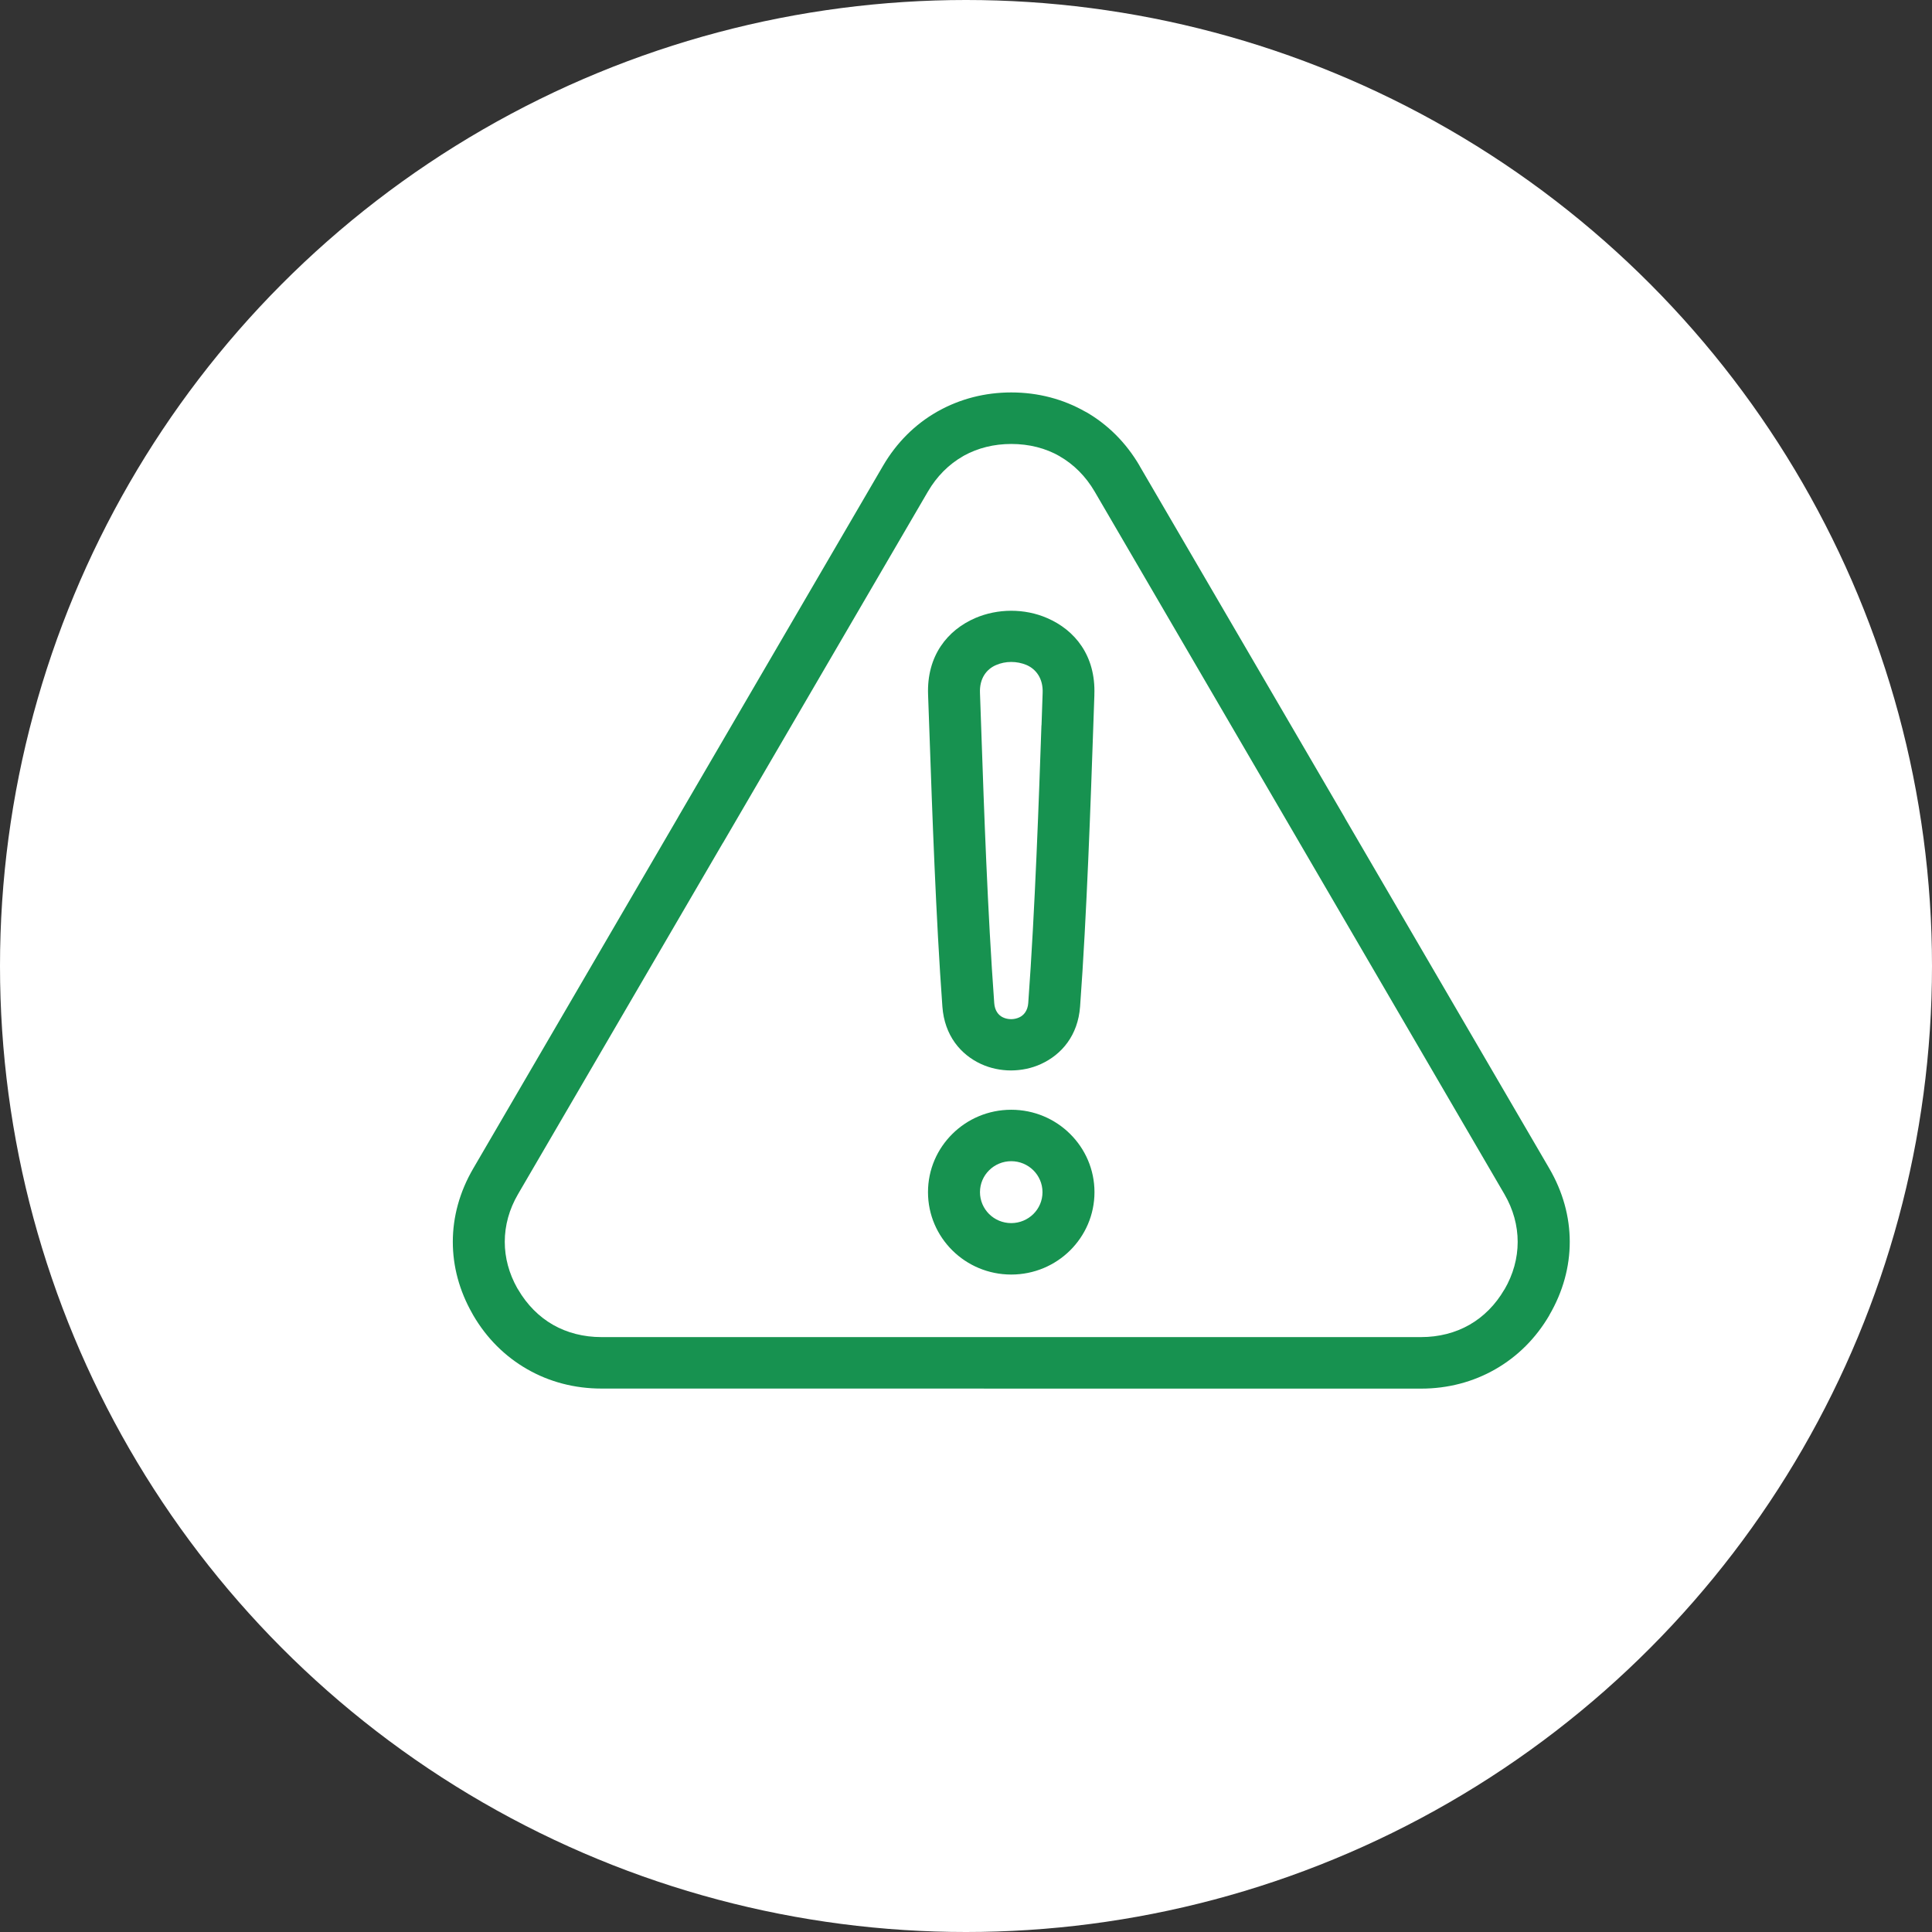
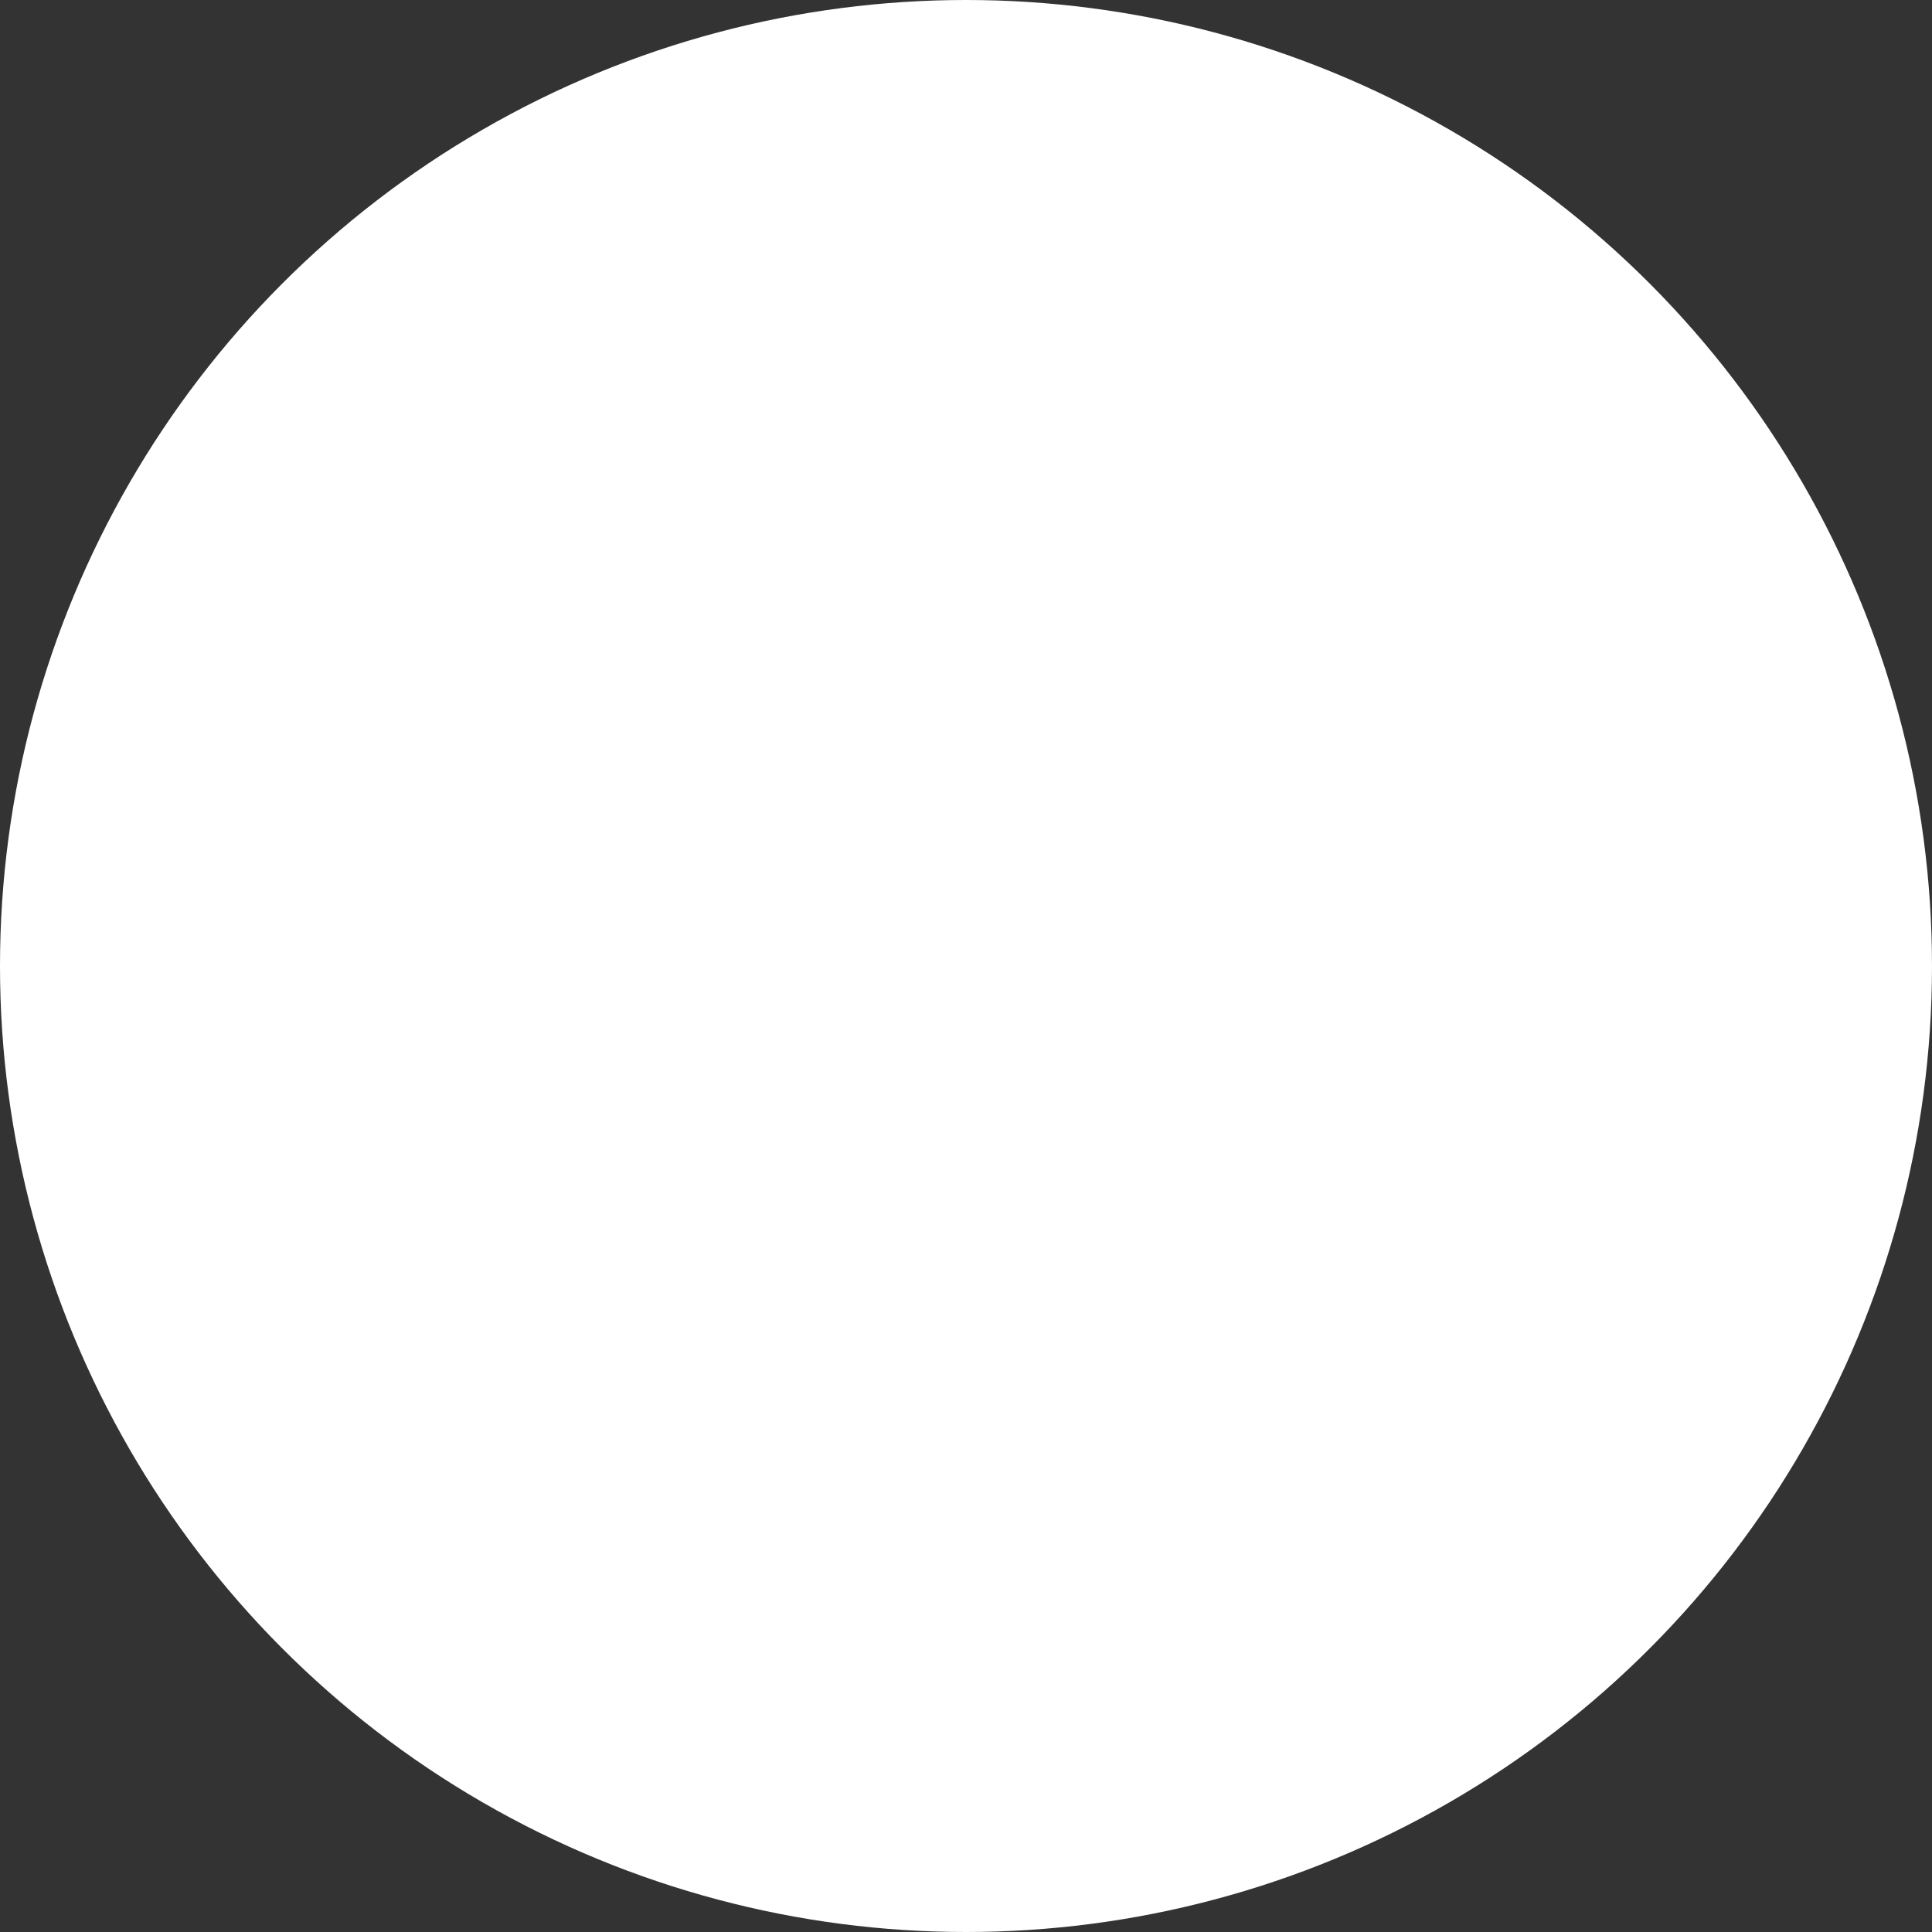
<svg xmlns="http://www.w3.org/2000/svg" width="64" height="64" viewBox="0 0 64 64" fill="none">
  <rect x="0" y="0" width="64" height="64" fill="#333333" stroke="none" />
  <g clip-path="url(#clip0_3481_13607)">
    <g clip-path="url(#clip1_3481_13607)">
      <circle cx="32" cy="32" r="32" fill="white" />
-       <path fill-rule="evenodd" clip-rule="evenodd" d="M43.05 27.921L36.262 16.284C35.967 15.779 35.569 15.382 35.101 15.114L35.103 15.113C34.639 14.847 34.094 14.707 33.5 14.707C32.924 14.707 32.394 14.841 31.938 15.091C31.925 15.098 31.912 15.107 31.899 15.114C31.43 15.382 31.033 15.779 30.738 16.284L23.95 27.921L23.948 27.92L17.162 39.555C16.868 40.057 16.721 40.596 16.721 41.137C16.721 41.662 16.86 42.185 17.137 42.676C17.145 42.688 17.154 42.701 17.162 42.715C17.459 43.224 17.855 43.62 18.319 43.886C18.785 44.151 19.329 44.293 19.924 44.293H47.073C47.667 44.293 48.213 44.151 48.677 43.886C49.143 43.62 49.54 43.223 49.835 42.715L49.837 42.717C50.129 42.215 50.275 41.677 50.275 41.139C50.275 40.6 50.129 40.061 49.835 39.557L43.076 27.966C43.066 27.952 43.057 27.938 43.049 27.922L43.05 27.921ZM37.749 15.431L44.538 27.068C44.547 27.084 44.555 27.1 44.563 27.116L51.324 38.709C51.774 39.482 52 40.309 52 41.137C52 41.965 51.775 42.792 51.324 43.565L51.322 43.568L51.324 43.569C50.877 44.336 50.264 44.941 49.533 45.359C48.803 45.777 47.966 46 47.075 46L19.925 45.998C19.032 45.998 18.197 45.776 17.467 45.358C16.736 44.94 16.122 44.334 15.676 43.568C15.666 43.55 15.657 43.533 15.647 43.515C15.215 42.757 15 41.948 15 41.137C15 40.31 15.225 39.482 15.676 38.709L22.464 27.069L22.463 27.068L29.251 15.431C29.699 14.663 30.311 14.057 31.038 13.641C31.056 13.631 31.074 13.622 31.091 13.612C31.811 13.213 32.628 13 33.5 13C34.393 13 35.228 13.223 35.959 13.641L35.962 13.642L35.964 13.641C36.691 14.056 37.303 14.663 37.751 15.431L37.749 15.431ZM34.231 38.767C34.417 38.951 34.534 39.209 34.534 39.492C34.534 39.775 34.419 40.031 34.231 40.217C34.044 40.401 33.784 40.517 33.498 40.517C33.213 40.517 32.954 40.403 32.766 40.217C32.58 40.032 32.463 39.775 32.463 39.492C32.463 39.209 32.578 38.953 32.766 38.767C32.952 38.582 33.213 38.466 33.498 38.466C33.784 38.466 34.043 38.581 34.231 38.767ZM33.498 36.762C34.26 36.762 34.949 37.067 35.448 37.562C35.947 38.056 36.256 38.738 36.256 39.492C36.256 40.245 35.947 40.927 35.448 41.422C34.949 41.916 34.26 42.221 33.498 42.221C32.737 42.221 32.048 41.916 31.549 41.422C31.049 40.927 30.741 40.245 30.741 39.492C30.741 38.738 31.049 38.056 31.549 37.562C32.048 37.067 32.737 36.762 33.498 36.762ZM34.499 24.027C34.42 26.322 34.288 30.146 34.062 33.228C34.044 33.473 33.921 33.63 33.765 33.702C33.678 33.742 33.585 33.761 33.494 33.761C33.401 33.761 33.307 33.742 33.224 33.702C33.073 33.632 32.952 33.476 32.935 33.226C32.715 30.225 32.593 26.704 32.514 24.408C32.493 23.825 32.475 23.319 32.463 22.953C32.443 22.473 32.679 22.167 32.993 22.032C33.15 21.963 33.323 21.928 33.497 21.928C33.672 21.928 33.845 21.962 34.003 22.028C34.319 22.165 34.557 22.472 34.539 22.952C34.529 23.2 34.517 23.586 34.502 24.025L34.499 24.027ZM36.253 23.014C36.24 23.365 36.228 23.701 36.216 24.079C36.135 26.421 36.002 30.324 35.779 33.347C35.708 34.298 35.172 34.932 34.484 35.247C34.176 35.389 33.836 35.458 33.494 35.46C33.153 35.46 32.811 35.39 32.503 35.249C31.82 34.935 31.289 34.303 31.218 33.349C31.003 30.408 30.878 26.81 30.796 24.464C30.776 23.914 30.76 23.435 30.744 23.015C30.695 21.721 31.387 20.873 32.304 20.475C32.675 20.315 33.084 20.233 33.495 20.232C33.903 20.232 34.314 20.311 34.687 20.474C35.605 20.869 36.301 21.718 36.252 23.015L36.253 23.014Z" fill="#179250" />
    </g>
  </g>
  <defs>
    <clipPath id="clip0_3481_13607">
      <rect width="64" height="64" fill="white" />
    </clipPath>
    <clipPath id="clip1_3481_13607">
      <rect width="64" height="64" fill="white" />
    </clipPath>
  </defs>
</svg>